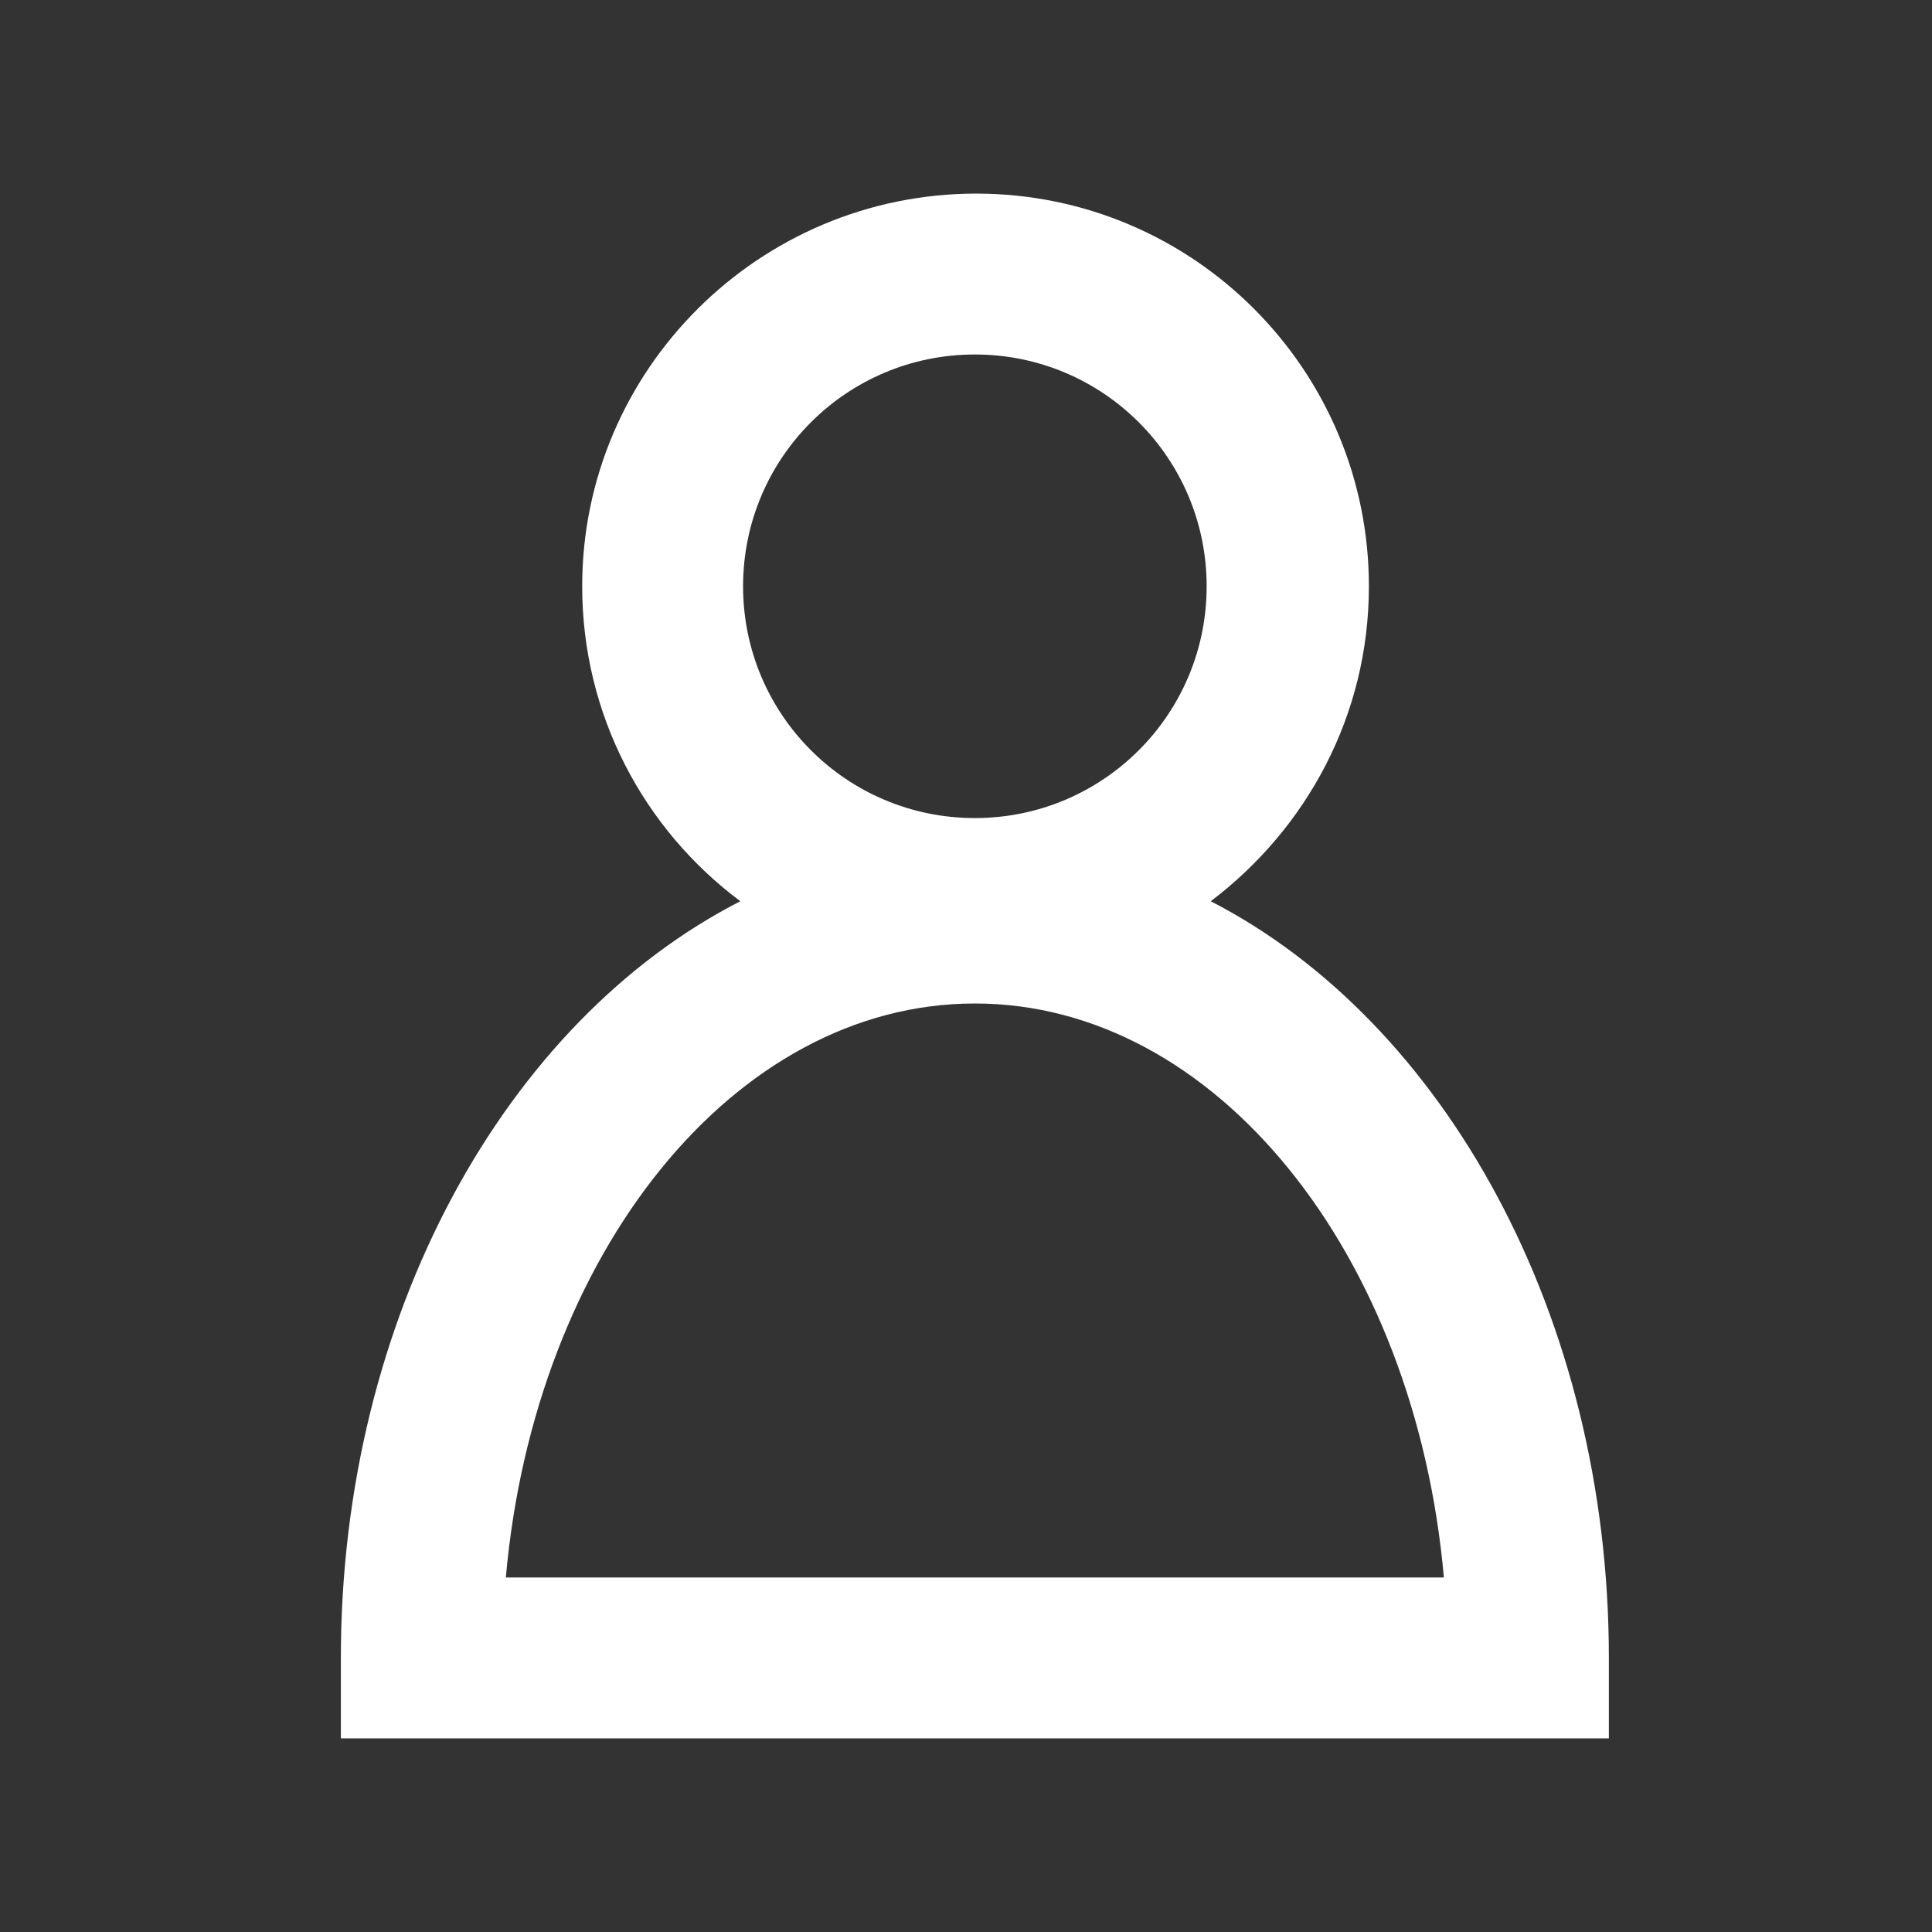
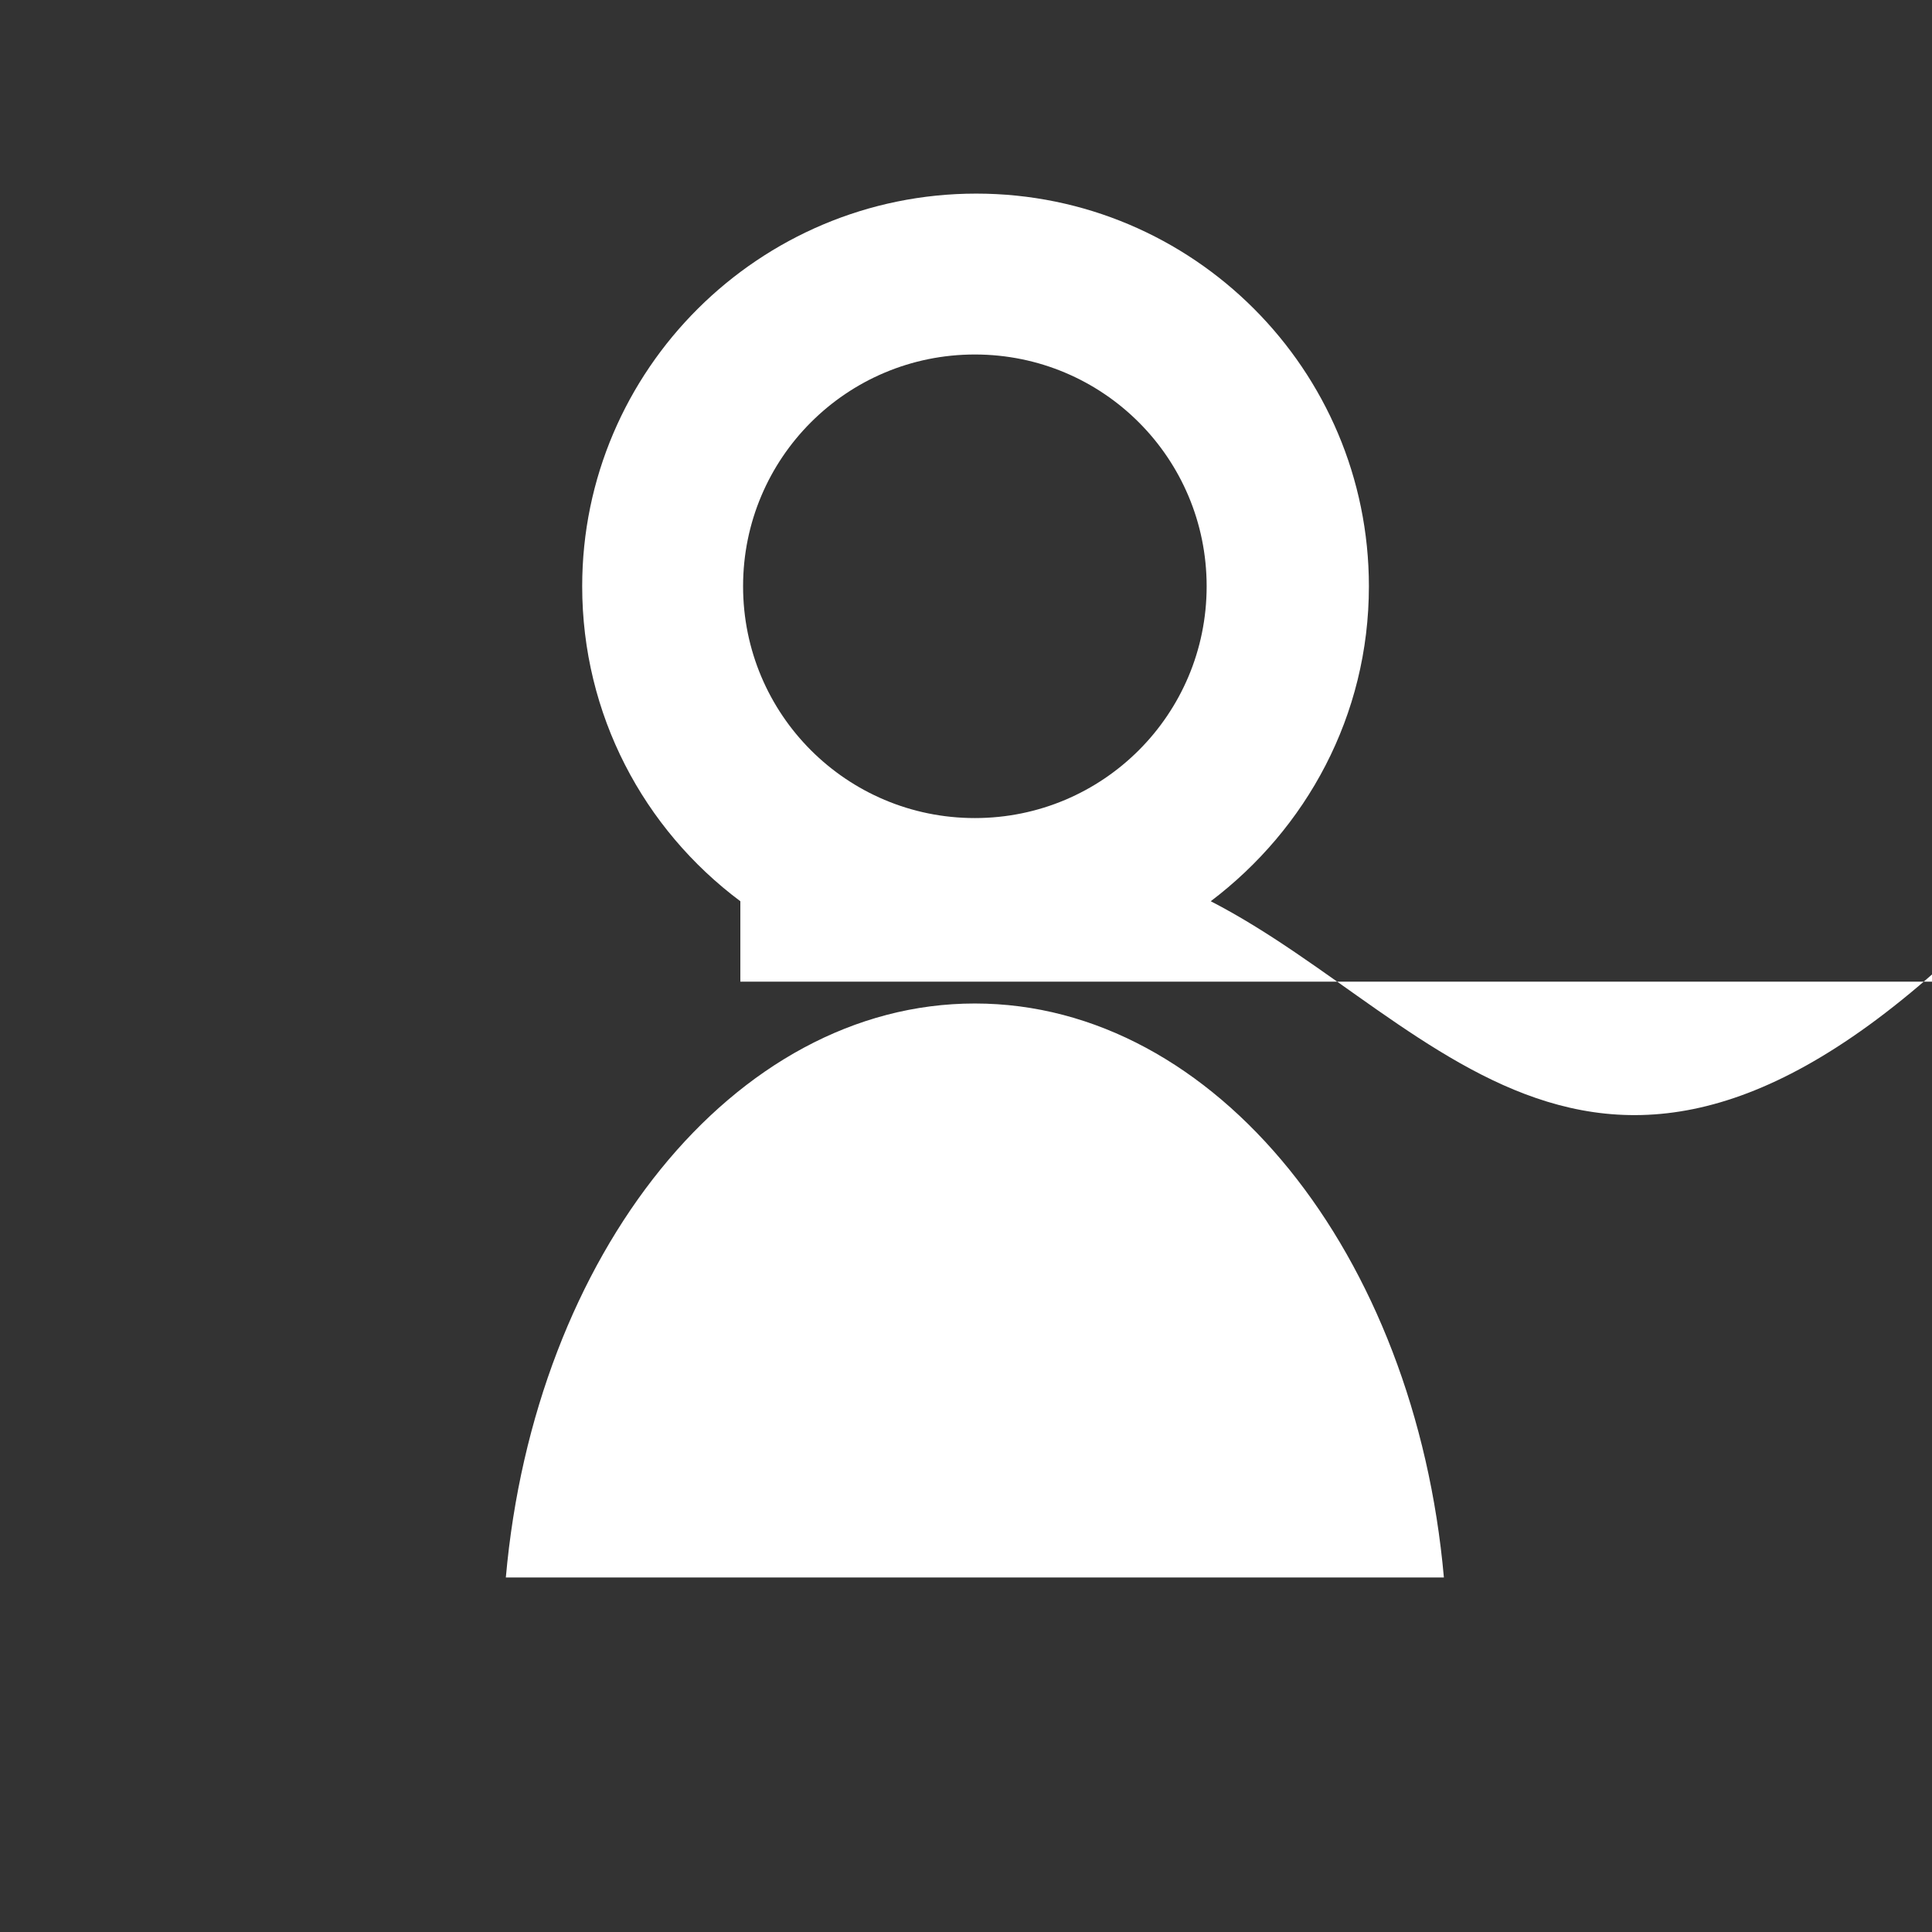
<svg xmlns="http://www.w3.org/2000/svg" version="1.1" id="Profil" x="0px" y="0px" viewBox="0 0 141.7 141.7" style="enable-background:new 0 0 141.7 141.7;" xml:space="preserve">
  <rect x="0" y="0" width="141.7" height="141.7" fill="#333333" stroke="none" />
  <style type="text/css">
	.st0{fill:#FFFFFF;}
</style>
-   <path class="st0" d="M88.8,66.1c7-5.3,11.6-13.6,11.6-23.1c0-15.9-12.9-28.8-28.8-28.8S42.7,27.1,42.7,43c0,9.4,4.5,17.8,11.6,23.1  C37.1,74.9,25,96.5,25,121.6v5.9h93v-5.9C118,96.5,105.9,74.9,88.8,66.1z M71.5,26c9.4,0,17,7.6,17,17c0,9.4-7.6,17-17,17  c-9.4,0-17-7.6-17-17C54.5,33.6,62.1,26,71.5,26z M37.1,115.7C39.2,92,53.8,73.6,71.5,73.6c17.7,0,32.3,18.4,34.4,42.1H37.1z" />
+   <path class="st0" d="M88.8,66.1c7-5.3,11.6-13.6,11.6-23.1c0-15.9-12.9-28.8-28.8-28.8S42.7,27.1,42.7,43c0,9.4,4.5,17.8,11.6,23.1  v5.9h93v-5.9C118,96.5,105.9,74.9,88.8,66.1z M71.5,26c9.4,0,17,7.6,17,17c0,9.4-7.6,17-17,17  c-9.4,0-17-7.6-17-17C54.5,33.6,62.1,26,71.5,26z M37.1,115.7C39.2,92,53.8,73.6,71.5,73.6c17.7,0,32.3,18.4,34.4,42.1H37.1z" />
</svg>